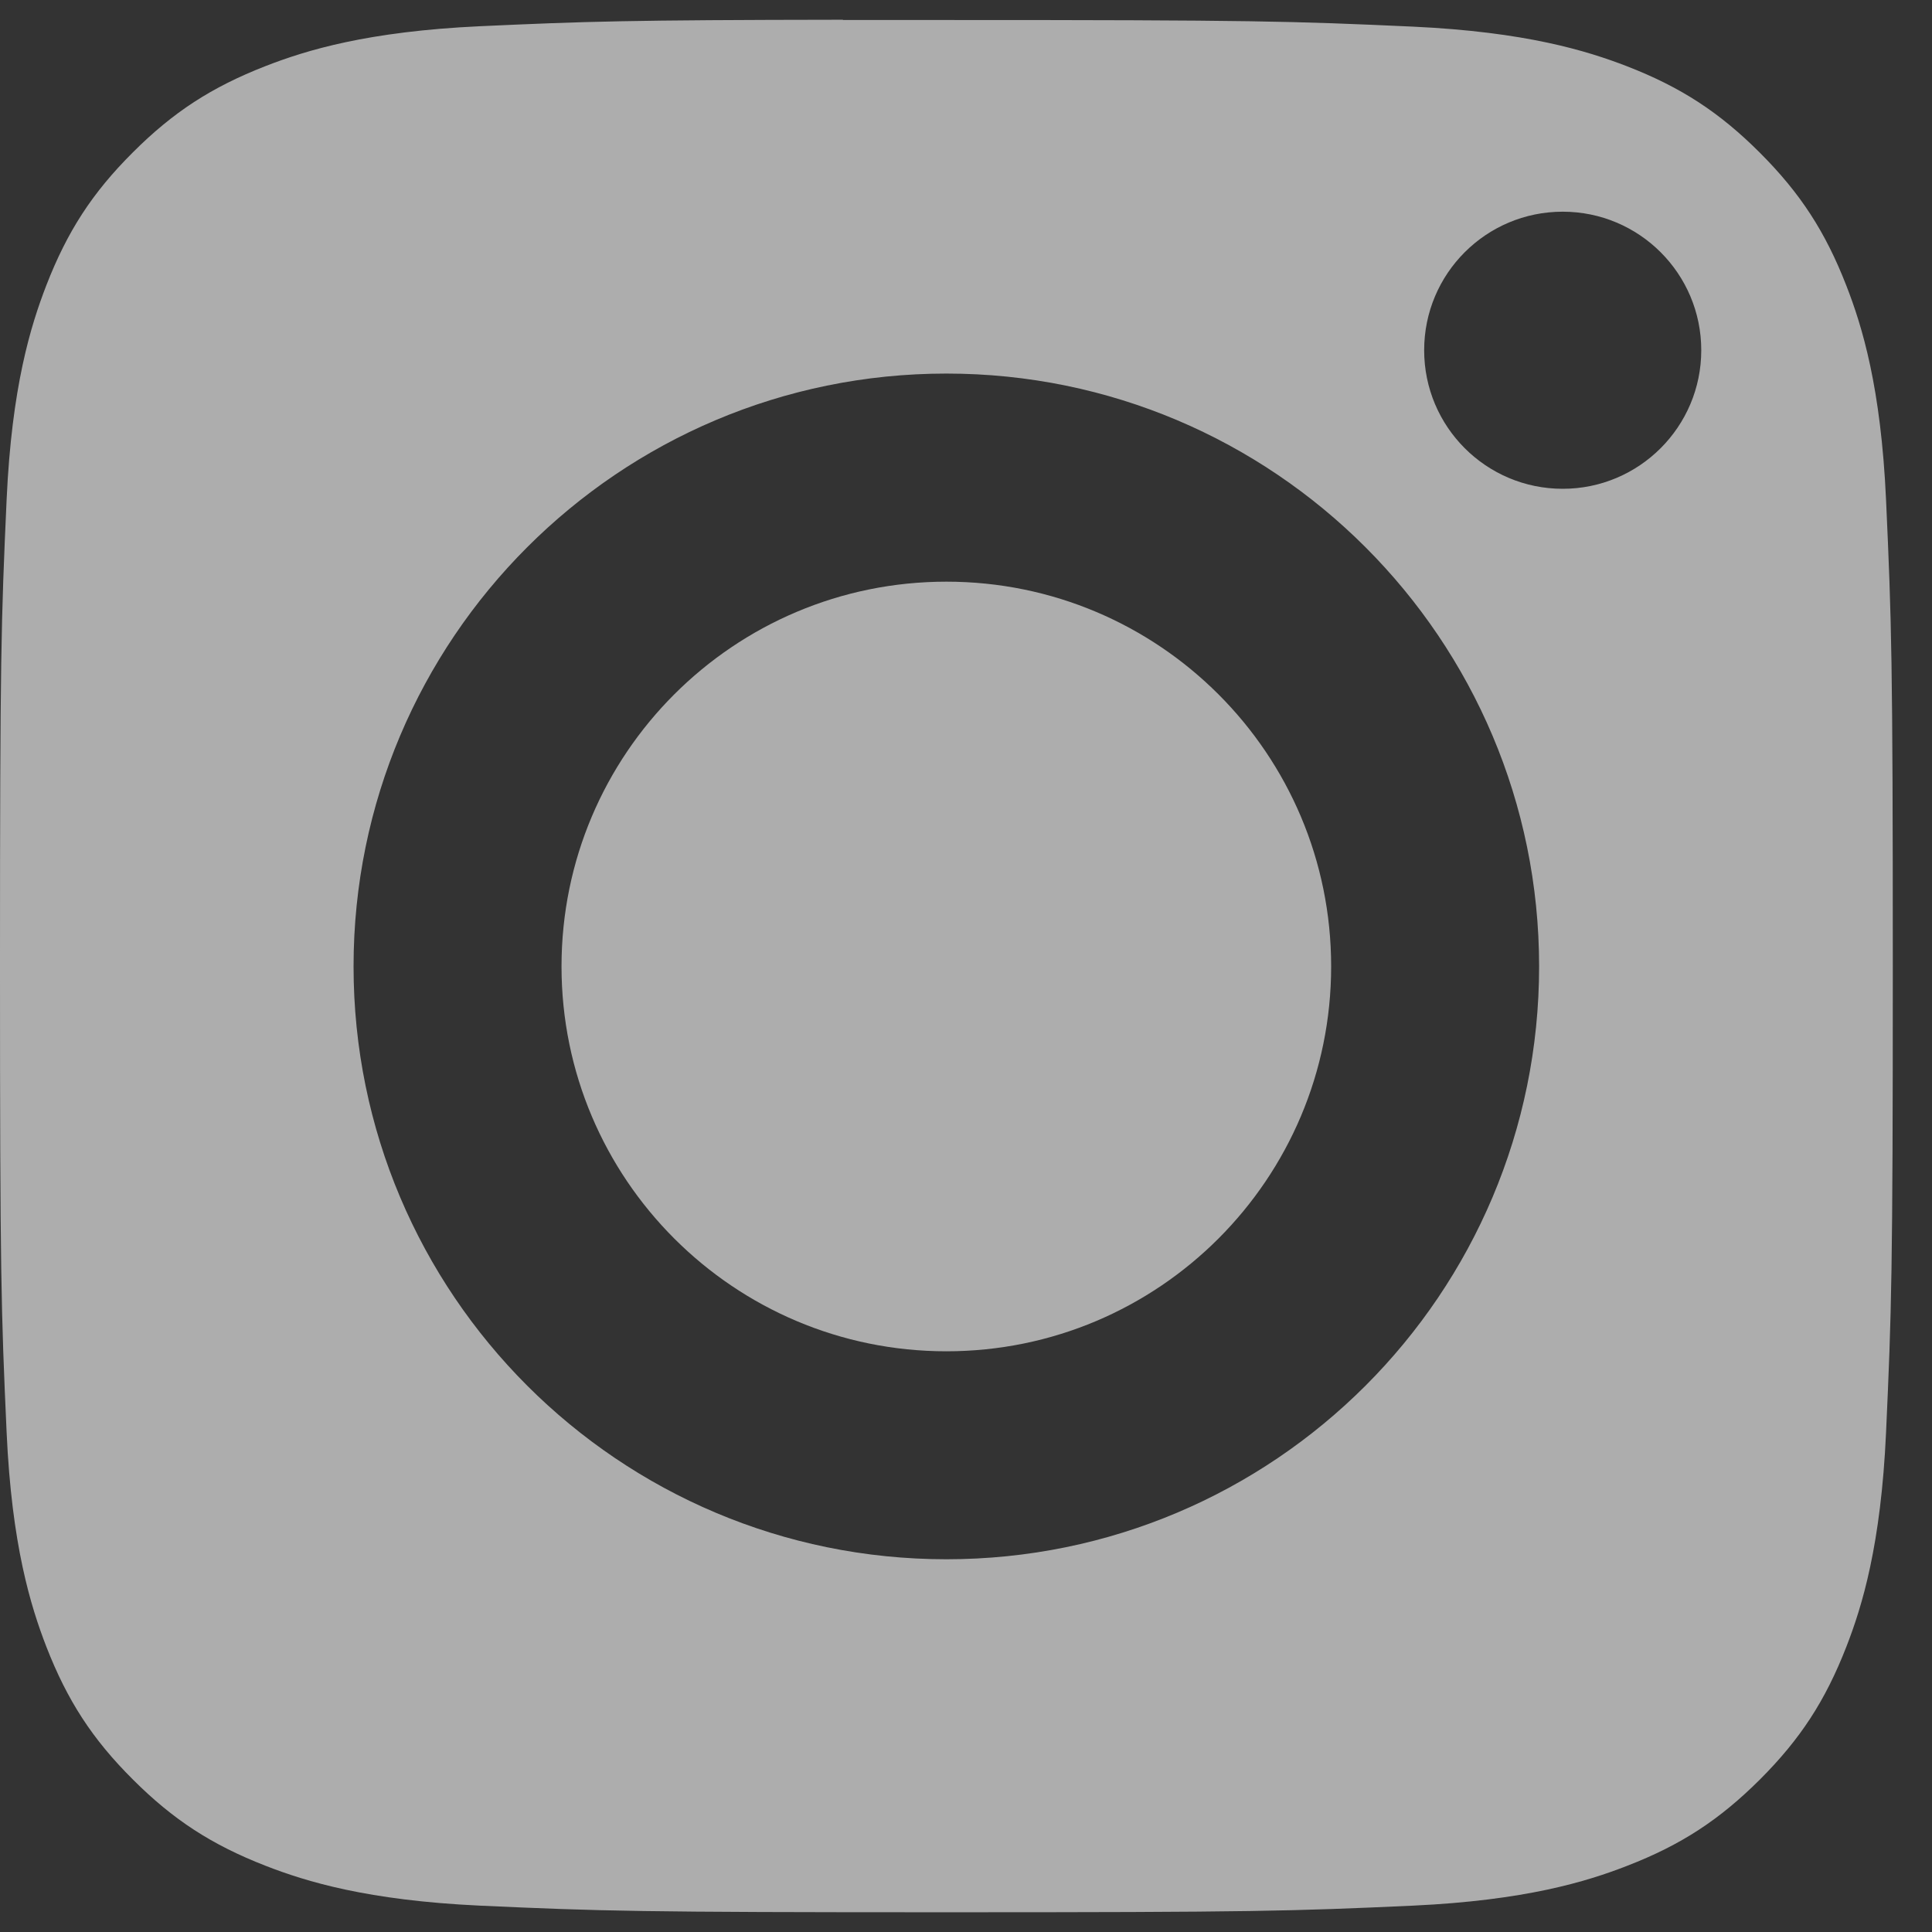
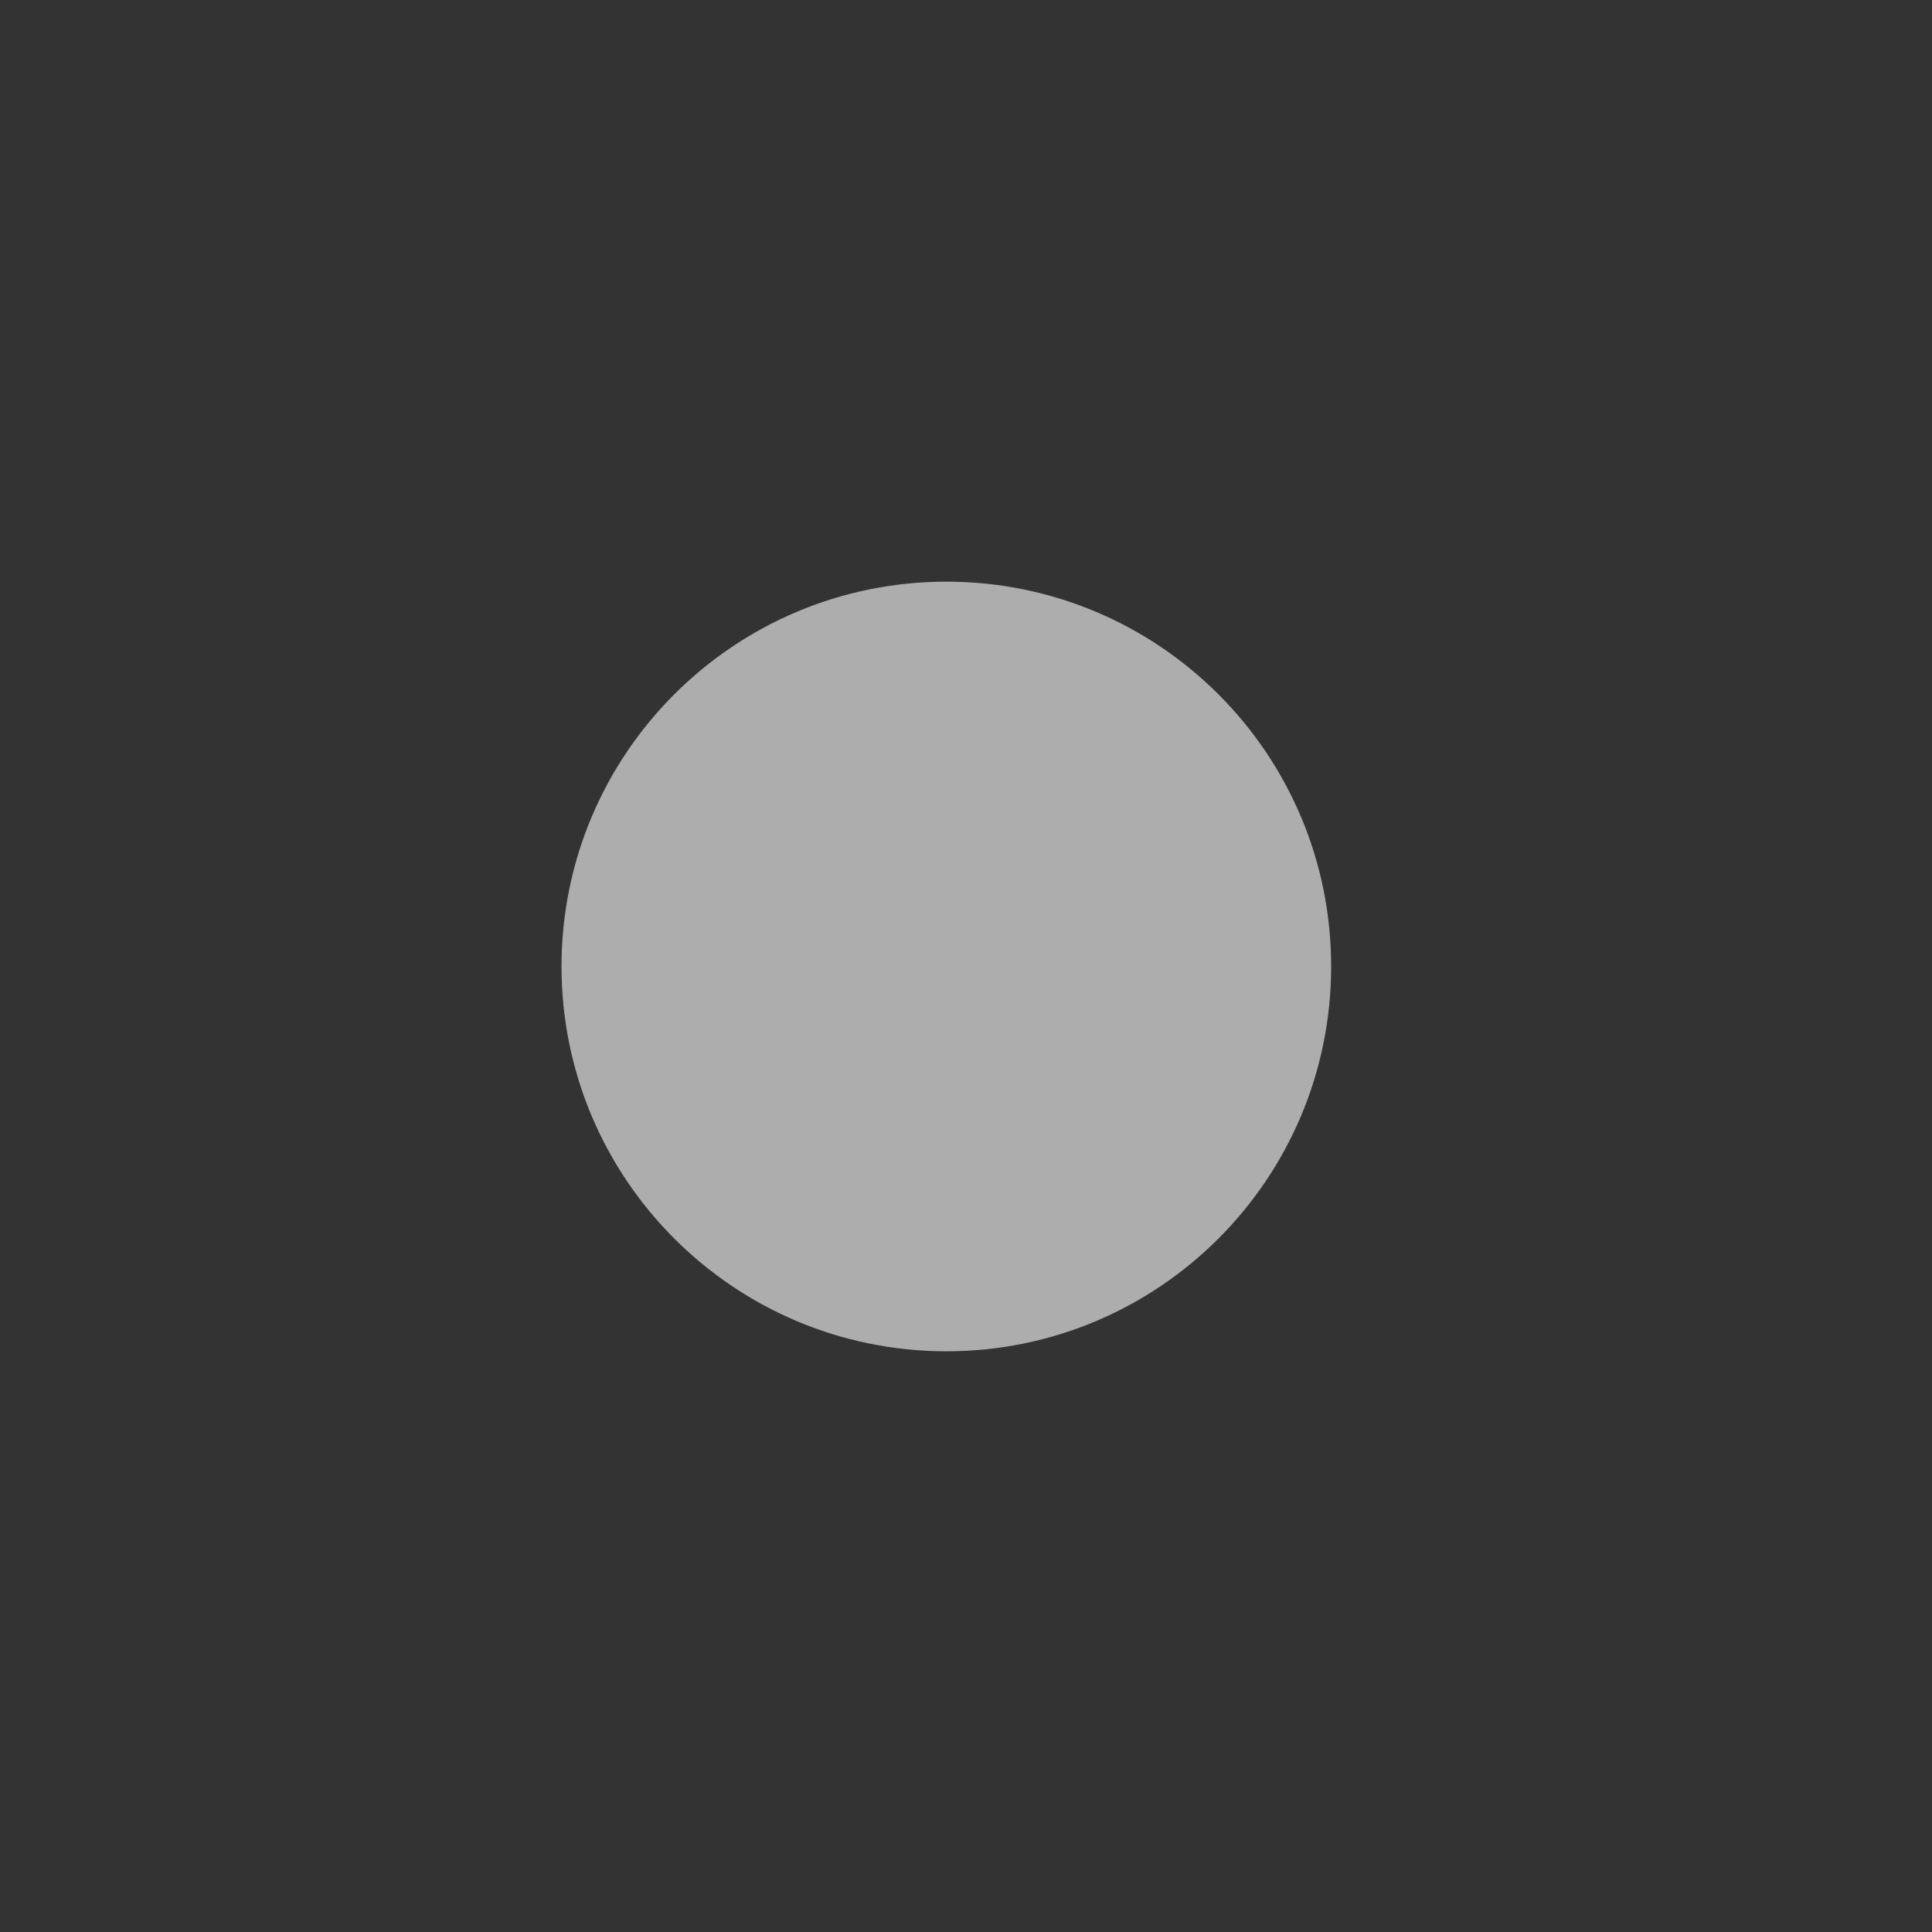
<svg xmlns="http://www.w3.org/2000/svg" width="14" height="14" viewBox="0 0 14 14" fill="none">
  <rect x="0" y="0" width="14" height="14" fill="#333333" stroke="none" />
-   <path fill-rule="evenodd" clip-rule="evenodd" d="M6.108 0.145C6.253 0.145 6.41 0.145 6.579 0.145L6.858 0.145C9.092 0.145 9.356 0.153 10.239 0.193C11.054 0.231 11.497 0.367 11.792 0.481C12.182 0.633 12.46 0.814 12.753 1.107C13.046 1.4 13.227 1.679 13.379 2.069C13.494 2.364 13.63 2.806 13.667 3.622C13.707 4.504 13.716 4.769 13.716 7.001C13.716 9.234 13.707 9.499 13.667 10.381C13.63 11.196 13.494 11.639 13.379 11.934C13.227 12.324 13.046 12.602 12.753 12.895C12.46 13.187 12.182 13.369 11.792 13.52C11.497 13.635 11.054 13.771 10.239 13.809C9.357 13.849 9.092 13.857 6.858 13.857C4.624 13.857 4.36 13.849 3.478 13.809C2.662 13.771 2.219 13.635 1.924 13.52C1.534 13.368 1.255 13.187 0.962 12.894C0.669 12.602 0.488 12.323 0.336 11.933C0.222 11.638 0.085 11.196 0.048 10.38C0.008 9.498 0 9.233 0 6.999C0 4.765 0.008 4.502 0.048 3.62C0.085 2.804 0.222 2.362 0.336 2.067C0.488 1.676 0.669 1.397 0.962 1.105C1.255 0.812 1.534 0.631 1.924 0.479C2.219 0.364 2.662 0.228 3.478 0.19C4.249 0.155 4.548 0.145 6.108 0.143V0.145ZM11.324 1.534C10.769 1.534 10.32 1.983 10.32 2.538C10.32 3.092 10.769 3.542 11.324 3.542C11.878 3.542 12.328 3.092 12.328 2.538C12.328 1.983 11.878 1.534 11.324 1.534V1.534ZM2.562 7.003C2.562 4.631 4.485 2.707 6.858 2.707C9.23 2.707 11.153 4.631 11.153 7.003C11.153 9.376 9.231 11.299 6.858 11.299C4.485 11.299 2.562 9.376 2.562 7.003Z" fill="white" fill-opacity="0.6" />
  <path d="M6.858 4.215C8.398 4.215 9.646 5.463 9.646 7.003C9.646 8.543 8.398 9.792 6.858 9.792C5.318 9.792 4.069 8.543 4.069 7.003C4.069 5.463 5.318 4.215 6.858 4.215Z" fill="white" fill-opacity="0.6" />
</svg>